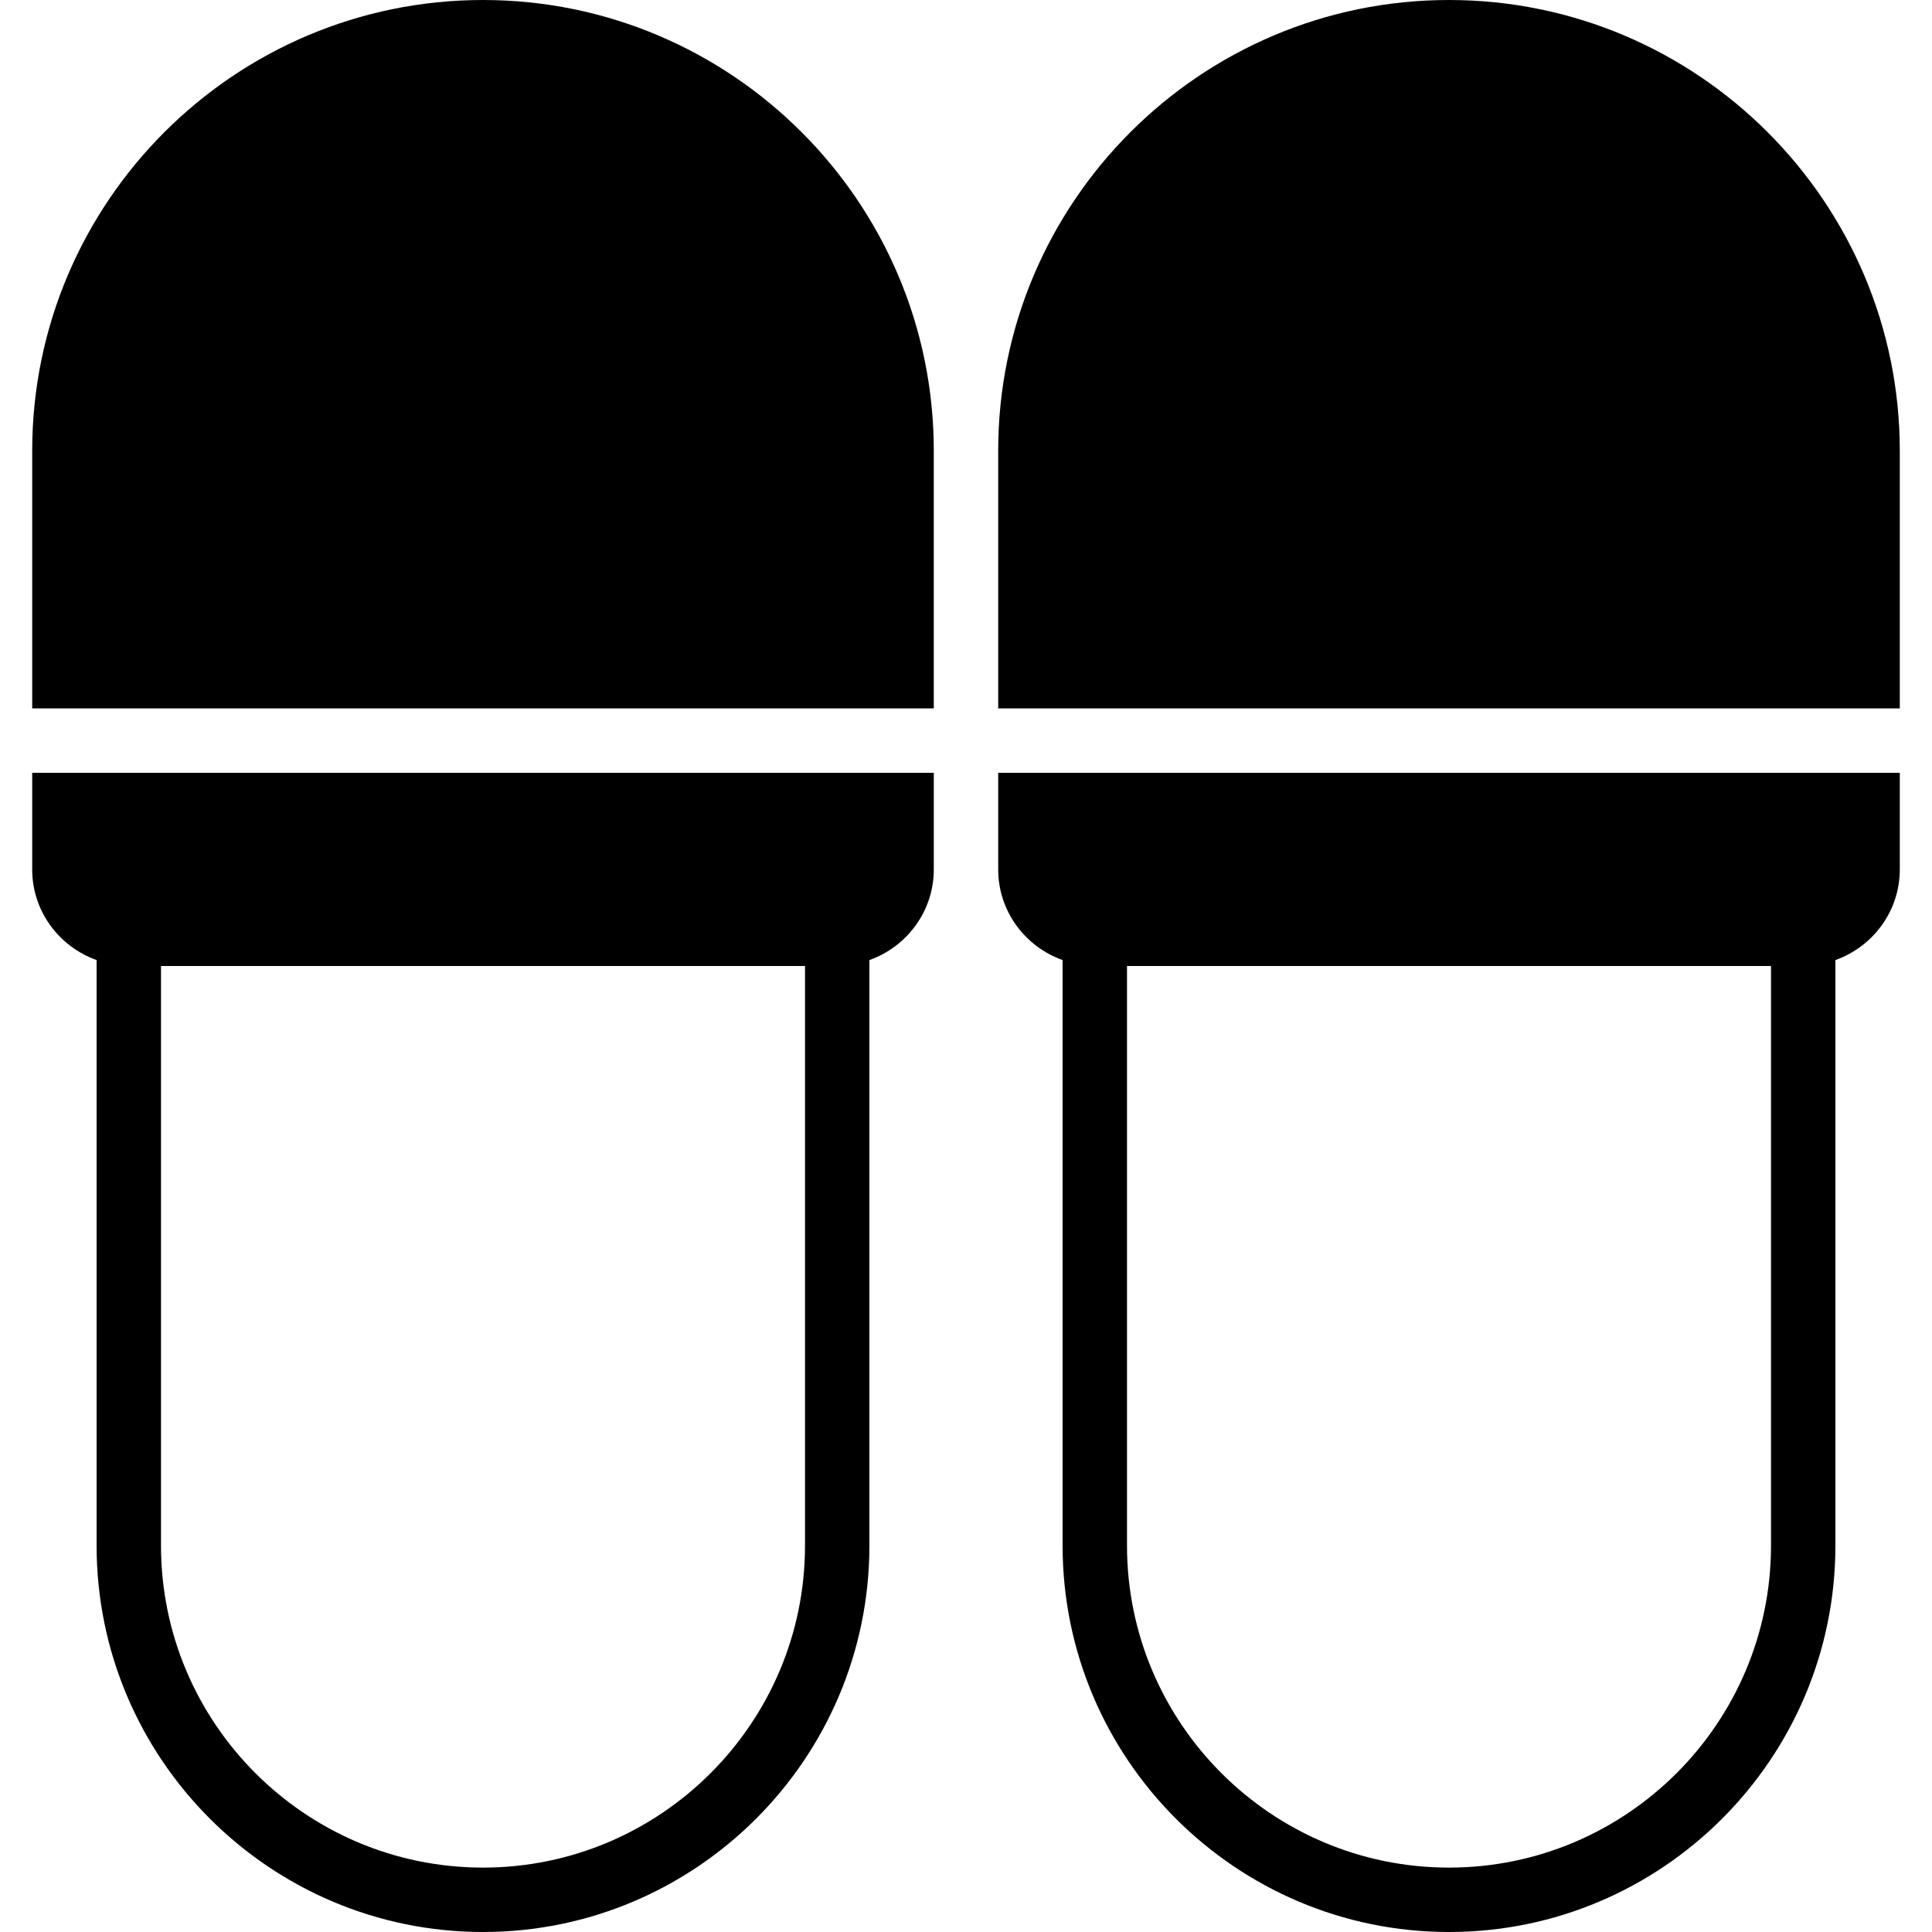
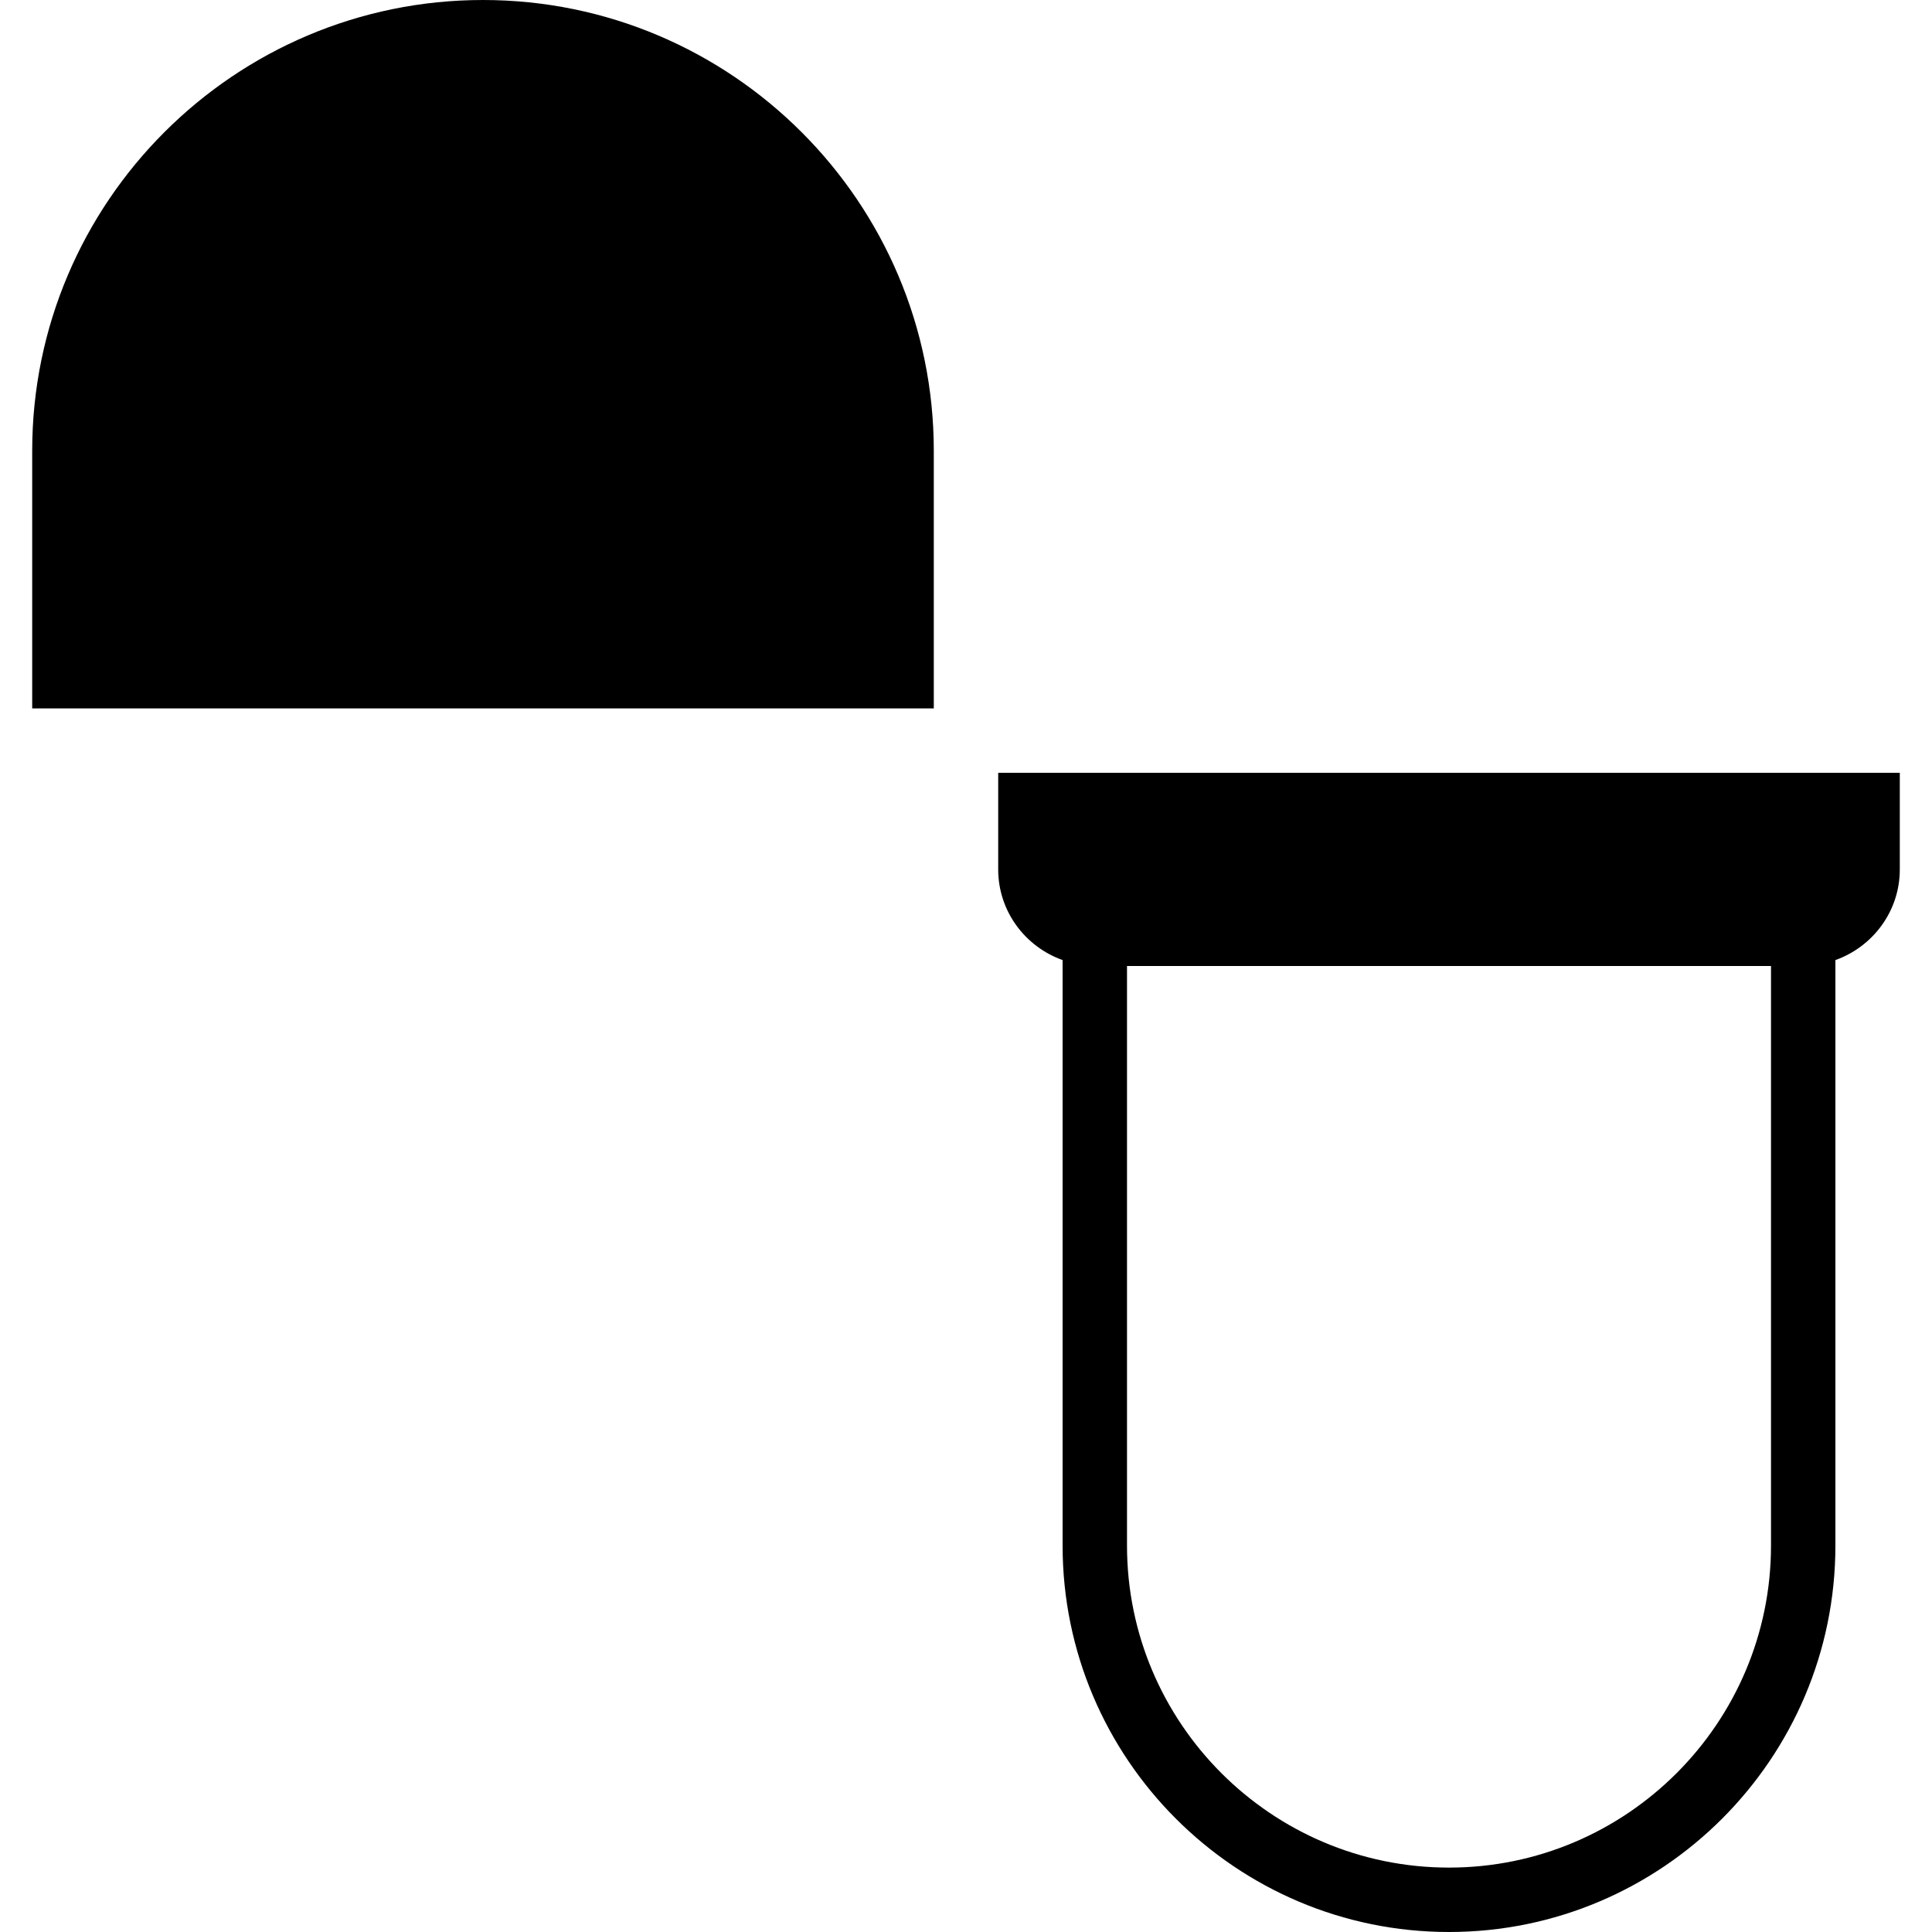
<svg xmlns="http://www.w3.org/2000/svg" version="1.1" id="Layer_1" x="0px" y="0px" viewBox="0 0 512 512" style="enable-background:new 0 0 512 512;" xml:space="preserve">
  <g>
    <g>
      <g>
-         <path d="M8.533,230.4c0,11.11,7.159,20.497,17.067,24.03V409.6C25.6,466.065,71.535,512,128,512     c56.465,0,102.4-45.935,102.4-102.4V254.43c9.907-3.533,17.067-12.919,17.067-24.03v-25.6H8.533V230.4z M42.667,256h170.667     v153.6c0,47.053-38.281,85.333-85.333,85.333S42.667,456.653,42.667,409.6V256z" />
        <path d="M128,0C62.123,0,8.533,53.589,8.533,119.467v68.267h238.933v-68.267C247.467,53.589,193.877,0,128,0z" />
-         <path d="M384,0c-65.877,0-119.467,53.589-119.467,119.467v68.267h238.933v-68.267C503.467,53.589,449.877,0,384,0z" />
        <path d="M264.533,230.4c0,11.11,7.159,20.497,17.067,24.03V409.6c0,56.465,45.935,102.4,102.4,102.4s102.4-45.935,102.4-102.4     V254.43c9.907-3.533,17.067-12.919,17.067-24.03v-25.6H264.533V230.4z M298.667,256h170.667v153.6     c0,47.053-38.281,85.333-85.333,85.333s-85.333-38.281-85.333-85.333V256z" />
      </g>
    </g>
  </g>
  <g>
</g>
  <g>
</g>
  <g>
</g>
  <g>
</g>
  <g>
</g>
  <g>
</g>
  <g>
</g>
  <g>
</g>
  <g>
</g>
  <g>
</g>
  <g>
</g>
  <g>
</g>
  <g>
</g>
  <g>
</g>
  <g>
</g>
</svg>